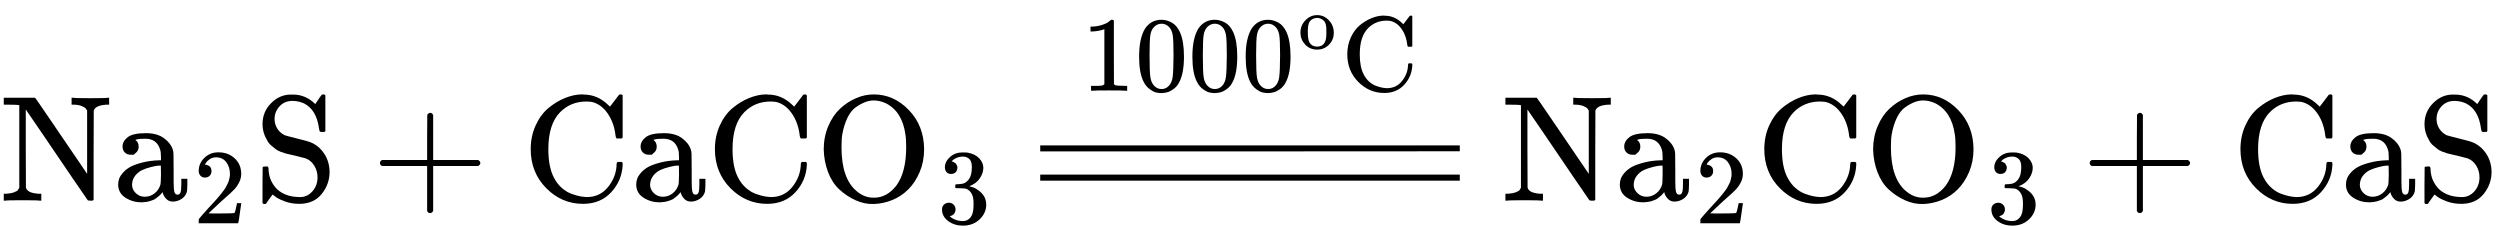
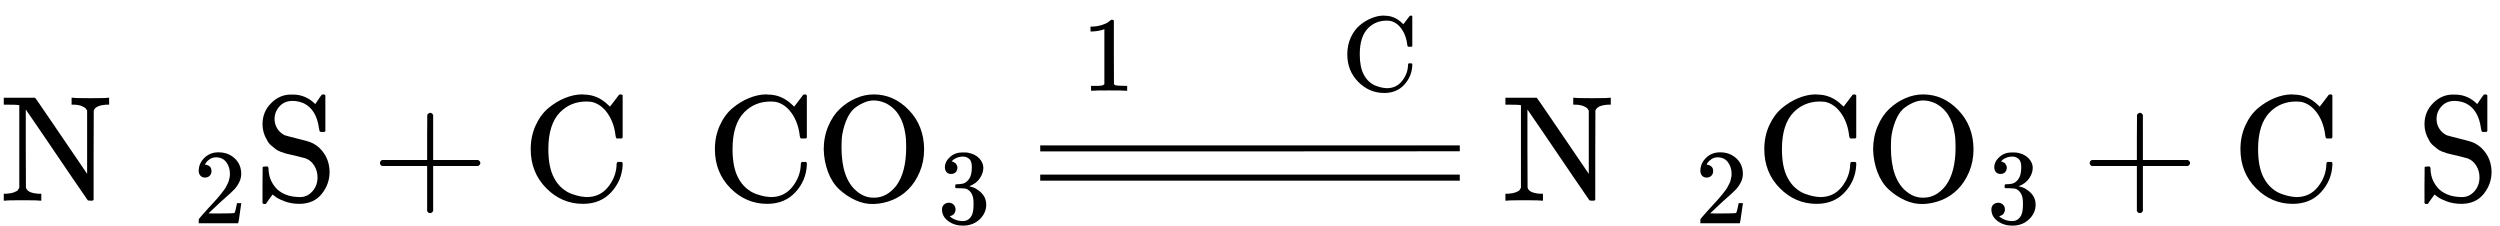
<svg xmlns="http://www.w3.org/2000/svg" xmlns:xlink="http://www.w3.org/1999/xlink" style="vertical-align: -0.375ex;" width="37.525ex" height="3.387ex" role="img" focusable="false" viewBox="0 -1331.3 16586.2 1496.8">
  <defs>
    <path id="MJX-3-TEX-N-4E" d="M42 46Q74 48 94 56T118 69T128 86V634H124Q114 637 52 637H25V683H232L235 680Q237 679 322 554T493 303L578 178V598Q572 608 568 613T544 627T492 637H475V683H483Q498 680 600 680Q706 680 715 683H724V637H707Q634 633 622 598L621 302V6L614 0H600Q585 0 582 3T481 150T282 443T171 605V345L172 86Q183 50 257 46H274V0H265Q250 3 150 3Q48 3 33 0H25V46H42Z" />
-     <path id="MJX-3-TEX-N-61" d="M137 305T115 305T78 320T63 359Q63 394 97 421T218 448Q291 448 336 416T396 340Q401 326 401 309T402 194V124Q402 76 407 58T428 40Q443 40 448 56T453 109V145H493V106Q492 66 490 59Q481 29 455 12T400 -6T353 12T329 54V58L327 55Q325 52 322 49T314 40T302 29T287 17T269 6T247 -2T221 -8T190 -11Q130 -11 82 20T34 107Q34 128 41 147T68 188T116 225T194 253T304 268H318V290Q318 324 312 340Q290 411 215 411Q197 411 181 410T156 406T148 403Q170 388 170 359Q170 334 154 320ZM126 106Q126 75 150 51T209 26Q247 26 276 49T315 109Q317 116 318 175Q318 233 317 233Q309 233 296 232T251 223T193 203T147 166T126 106Z" />
    <path id="MJX-3-TEX-N-32" d="M109 429Q82 429 66 447T50 491Q50 562 103 614T235 666Q326 666 387 610T449 465Q449 422 429 383T381 315T301 241Q265 210 201 149L142 93L218 92Q375 92 385 97Q392 99 409 186V189H449V186Q448 183 436 95T421 3V0H50V19V31Q50 38 56 46T86 81Q115 113 136 137Q145 147 170 174T204 211T233 244T261 278T284 308T305 340T320 369T333 401T340 431T343 464Q343 527 309 573T212 619Q179 619 154 602T119 569T109 550Q109 549 114 549Q132 549 151 535T170 489Q170 464 154 447T109 429Z" />
    <path id="MJX-3-TEX-N-53" d="M55 507Q55 590 112 647T243 704H257Q342 704 405 641L426 672Q431 679 436 687T446 700L449 704Q450 704 453 704T459 705H463Q466 705 472 699V462L466 456H448Q437 456 435 459T430 479Q413 605 329 646Q292 662 254 662Q201 662 168 626T135 542Q135 508 152 480T200 435Q210 431 286 412T370 389Q427 367 463 314T500 191Q500 110 448 45T301 -21Q245 -21 201 -4T140 27L122 41Q118 36 107 21T87 -7T78 -21Q76 -22 68 -22H64Q61 -22 55 -16V101Q55 220 56 222Q58 227 76 227H89Q95 221 95 214Q95 182 105 151T139 90T205 42T305 24Q352 24 386 62T420 155Q420 198 398 233T340 281Q284 295 266 300Q261 301 239 306T206 314T174 325T141 343T112 367T85 402Q55 451 55 507Z" />
    <path id="MJX-3-TEX-N-2B" d="M56 237T56 250T70 270H369V420L370 570Q380 583 389 583Q402 583 409 568V270H707Q722 262 722 250T707 230H409V-68Q401 -82 391 -82H389H387Q375 -82 369 -68V230H70Q56 237 56 250Z" />
    <path id="MJX-3-TEX-N-43" d="M56 342Q56 428 89 500T174 615T283 681T391 705Q394 705 400 705T408 704Q499 704 569 636L582 624L612 663Q639 700 643 704Q644 704 647 704T653 705H657Q660 705 666 699V419L660 413H626Q620 419 619 430Q610 512 571 572T476 651Q457 658 426 658Q322 658 252 588Q173 509 173 342Q173 221 211 151Q232 111 263 84T328 45T384 29T428 24Q517 24 571 93T626 244Q626 251 632 257H660L666 251V236Q661 133 590 56T403 -21Q262 -21 159 83T56 342Z" />
    <path id="MJX-3-TEX-N-4F" d="M56 340Q56 423 86 494T164 610T270 680T388 705Q521 705 621 601T722 341Q722 260 693 191T617 75T510 4T388 -22T267 3T160 74T85 189T56 340ZM467 647Q426 665 388 665Q360 665 331 654T269 620T213 549T179 439Q174 411 174 354Q174 144 277 61Q327 20 385 20H389H391Q474 20 537 99Q603 188 603 354Q603 411 598 439Q577 592 467 647Z" />
    <path id="MJX-3-TEX-N-33" d="M127 463Q100 463 85 480T69 524Q69 579 117 622T233 665Q268 665 277 664Q351 652 390 611T430 522Q430 470 396 421T302 350L299 348Q299 347 308 345T337 336T375 315Q457 262 457 175Q457 96 395 37T238 -22Q158 -22 100 21T42 130Q42 158 60 175T105 193Q133 193 151 175T169 130Q169 119 166 110T159 94T148 82T136 74T126 70T118 67L114 66Q165 21 238 21Q293 21 321 74Q338 107 338 175V195Q338 290 274 322Q259 328 213 329L171 330L168 332Q166 335 166 348Q166 366 174 366Q202 366 232 371Q266 376 294 413T322 525V533Q322 590 287 612Q265 626 240 626Q208 626 181 615T143 592T132 580H135Q138 579 143 578T153 573T165 566T175 555T183 540T186 520Q186 498 172 481T127 463Z" />
    <path id="MJX-3-TEX-S4-3D" d="M56 347Q56 360 70 367H707Q722 359 722 347Q722 336 708 328L390 327H72Q56 332 56 347ZM56 153Q56 168 72 173H708Q722 163 722 153Q722 140 707 133H70Q56 140 56 153Z" />
    <path id="MJX-3-TEX-N-31" d="M213 578L200 573Q186 568 160 563T102 556H83V602H102Q149 604 189 617T245 641T273 663Q275 666 285 666Q294 666 302 660V361L303 61Q310 54 315 52T339 48T401 46H427V0H416Q395 3 257 3Q121 3 100 0H88V46H114Q136 46 152 46T177 47T193 50T201 52T207 57T213 61V578Z" />
-     <path id="MJX-3-TEX-N-30" d="M96 585Q152 666 249 666Q297 666 345 640T423 548Q460 465 460 320Q460 165 417 83Q397 41 362 16T301 -15T250 -22Q224 -22 198 -16T137 16T82 83Q39 165 39 320Q39 494 96 585ZM321 597Q291 629 250 629Q208 629 178 597Q153 571 145 525T137 333Q137 175 145 125T181 46Q209 16 250 16Q290 16 318 46Q347 76 354 130T362 333Q362 478 354 524T321 597Z" />
-     <path id="MJX-3-TEX-N-6F" d="M28 214Q28 309 93 378T250 448Q340 448 405 380T471 215Q471 120 407 55T250 -10Q153 -10 91 57T28 214ZM250 30Q372 30 372 193V225V250Q372 272 371 288T364 326T348 362T317 390T268 410Q263 411 252 411Q222 411 195 399Q152 377 139 338T126 246V226Q126 130 145 91Q177 30 250 30Z" />
  </defs>
  <g stroke="currentColor" fill="currentColor" stroke-width="0" transform="scale(1,-1)">
    <g data-mml-node="math">
      <g data-mml-node="TeXAtom" data-mjx-texclass="ORD" />
      <g data-mml-node="mi">
        <use data-c="4E" xlink:href="#MJX-3-TEX-N-4E" />
      </g>
      <g data-mml-node="msub" transform="translate(750,0)">
        <g data-mml-node="mi">
          <use data-c="61" xlink:href="#MJX-3-TEX-N-61" />
        </g>
        <g data-mml-node="mn" transform="translate(533,-150) scale(0.707)">
          <use data-c="32" xlink:href="#MJX-3-TEX-N-32" />
        </g>
      </g>
      <g data-mml-node="mi" transform="translate(1686.6,0)">
        <use data-c="53" xlink:href="#MJX-3-TEX-N-53" />
      </g>
      <g data-mml-node="mo" transform="translate(2464.8,0)">
        <use data-c="2B" xlink:href="#MJX-3-TEX-N-2B" />
      </g>
      <g data-mml-node="mi" transform="translate(3465,0)">
        <use data-c="43" xlink:href="#MJX-3-TEX-N-43" />
      </g>
      <g data-mml-node="mi" transform="translate(4187,0)">
        <use data-c="61" xlink:href="#MJX-3-TEX-N-61" />
      </g>
      <g data-mml-node="mi" transform="translate(4687,0)">
        <use data-c="43" xlink:href="#MJX-3-TEX-N-43" />
      </g>
      <g data-mml-node="msub" transform="translate(5409,0)">
        <g data-mml-node="mi">
          <use data-c="4F" xlink:href="#MJX-3-TEX-N-4F" />
        </g>
        <g data-mml-node="mn" transform="translate(811,-150) scale(0.707)">
          <use data-c="33" xlink:href="#MJX-3-TEX-N-33" />
        </g>
      </g>
      <g data-mml-node="mover" transform="translate(6901.3,0)">
        <g data-mml-node="mstyle">
          <g data-mml-node="mo">
            <svg width="2783.6" height="865" x="0" y="-182" viewBox="695.9 -182 2783.6 865">
              <use data-c="3D" xlink:href="#MJX-3-TEX-S4-3D" transform="scale(5.367,1)" />
            </svg>
          </g>
        </g>
        <g data-mml-node="mpadded" transform="translate(0,870.8) scale(0.707)">
          <g transform="translate(389,-200)">
            <g data-mml-node="msup">
              <g data-mml-node="mn">
                <use data-c="31" xlink:href="#MJX-3-TEX-N-31" />
                <use data-c="30" xlink:href="#MJX-3-TEX-N-30" transform="translate(500,0)" />
                <use data-c="30" xlink:href="#MJX-3-TEX-N-30" transform="translate(1000,0)" />
                <use data-c="30" xlink:href="#MJX-3-TEX-N-30" transform="translate(1500,0)" />
              </g>
              <g data-mml-node="mi" transform="translate(2033,393.1) scale(0.707)">
                <use data-c="6F" xlink:href="#MJX-3-TEX-N-6F" />
              </g>
            </g>
            <g data-mml-node="mi" transform="translate(2436.6,0)">
              <use data-c="43" xlink:href="#MJX-3-TEX-N-43" />
            </g>
            <g data-mml-node="mspace" transform="translate(3158.6,0)" />
          </g>
        </g>
      </g>
      <g data-mml-node="mi" transform="translate(9962.7,0)">
        <use data-c="4E" xlink:href="#MJX-3-TEX-N-4E" />
      </g>
      <g data-mml-node="msub" transform="translate(10712.7,0)">
        <g data-mml-node="mi">
          <use data-c="61" xlink:href="#MJX-3-TEX-N-61" />
        </g>
        <g data-mml-node="mn" transform="translate(533,-150) scale(0.707)">
          <use data-c="32" xlink:href="#MJX-3-TEX-N-32" />
        </g>
      </g>
      <g data-mml-node="mi" transform="translate(11649.2,0)">
        <use data-c="43" xlink:href="#MJX-3-TEX-N-43" />
      </g>
      <g data-mml-node="msub" transform="translate(12371.2,0)">
        <g data-mml-node="mi">
          <use data-c="4F" xlink:href="#MJX-3-TEX-N-4F" />
        </g>
        <g data-mml-node="mn" transform="translate(811,-150) scale(0.707)">
          <use data-c="33" xlink:href="#MJX-3-TEX-N-33" />
        </g>
      </g>
      <g data-mml-node="mo" transform="translate(13808,0)">
        <use data-c="2B" xlink:href="#MJX-3-TEX-N-2B" />
      </g>
      <g data-mml-node="mi" transform="translate(14808.2,0)">
        <use data-c="43" xlink:href="#MJX-3-TEX-N-43" />
      </g>
      <g data-mml-node="mi" transform="translate(15530.2,0)">
        <use data-c="61" xlink:href="#MJX-3-TEX-N-61" />
      </g>
      <g data-mml-node="mi" transform="translate(16030.2,0)">
        <use data-c="53" xlink:href="#MJX-3-TEX-N-53" />
      </g>
    </g>
  </g>
</svg>